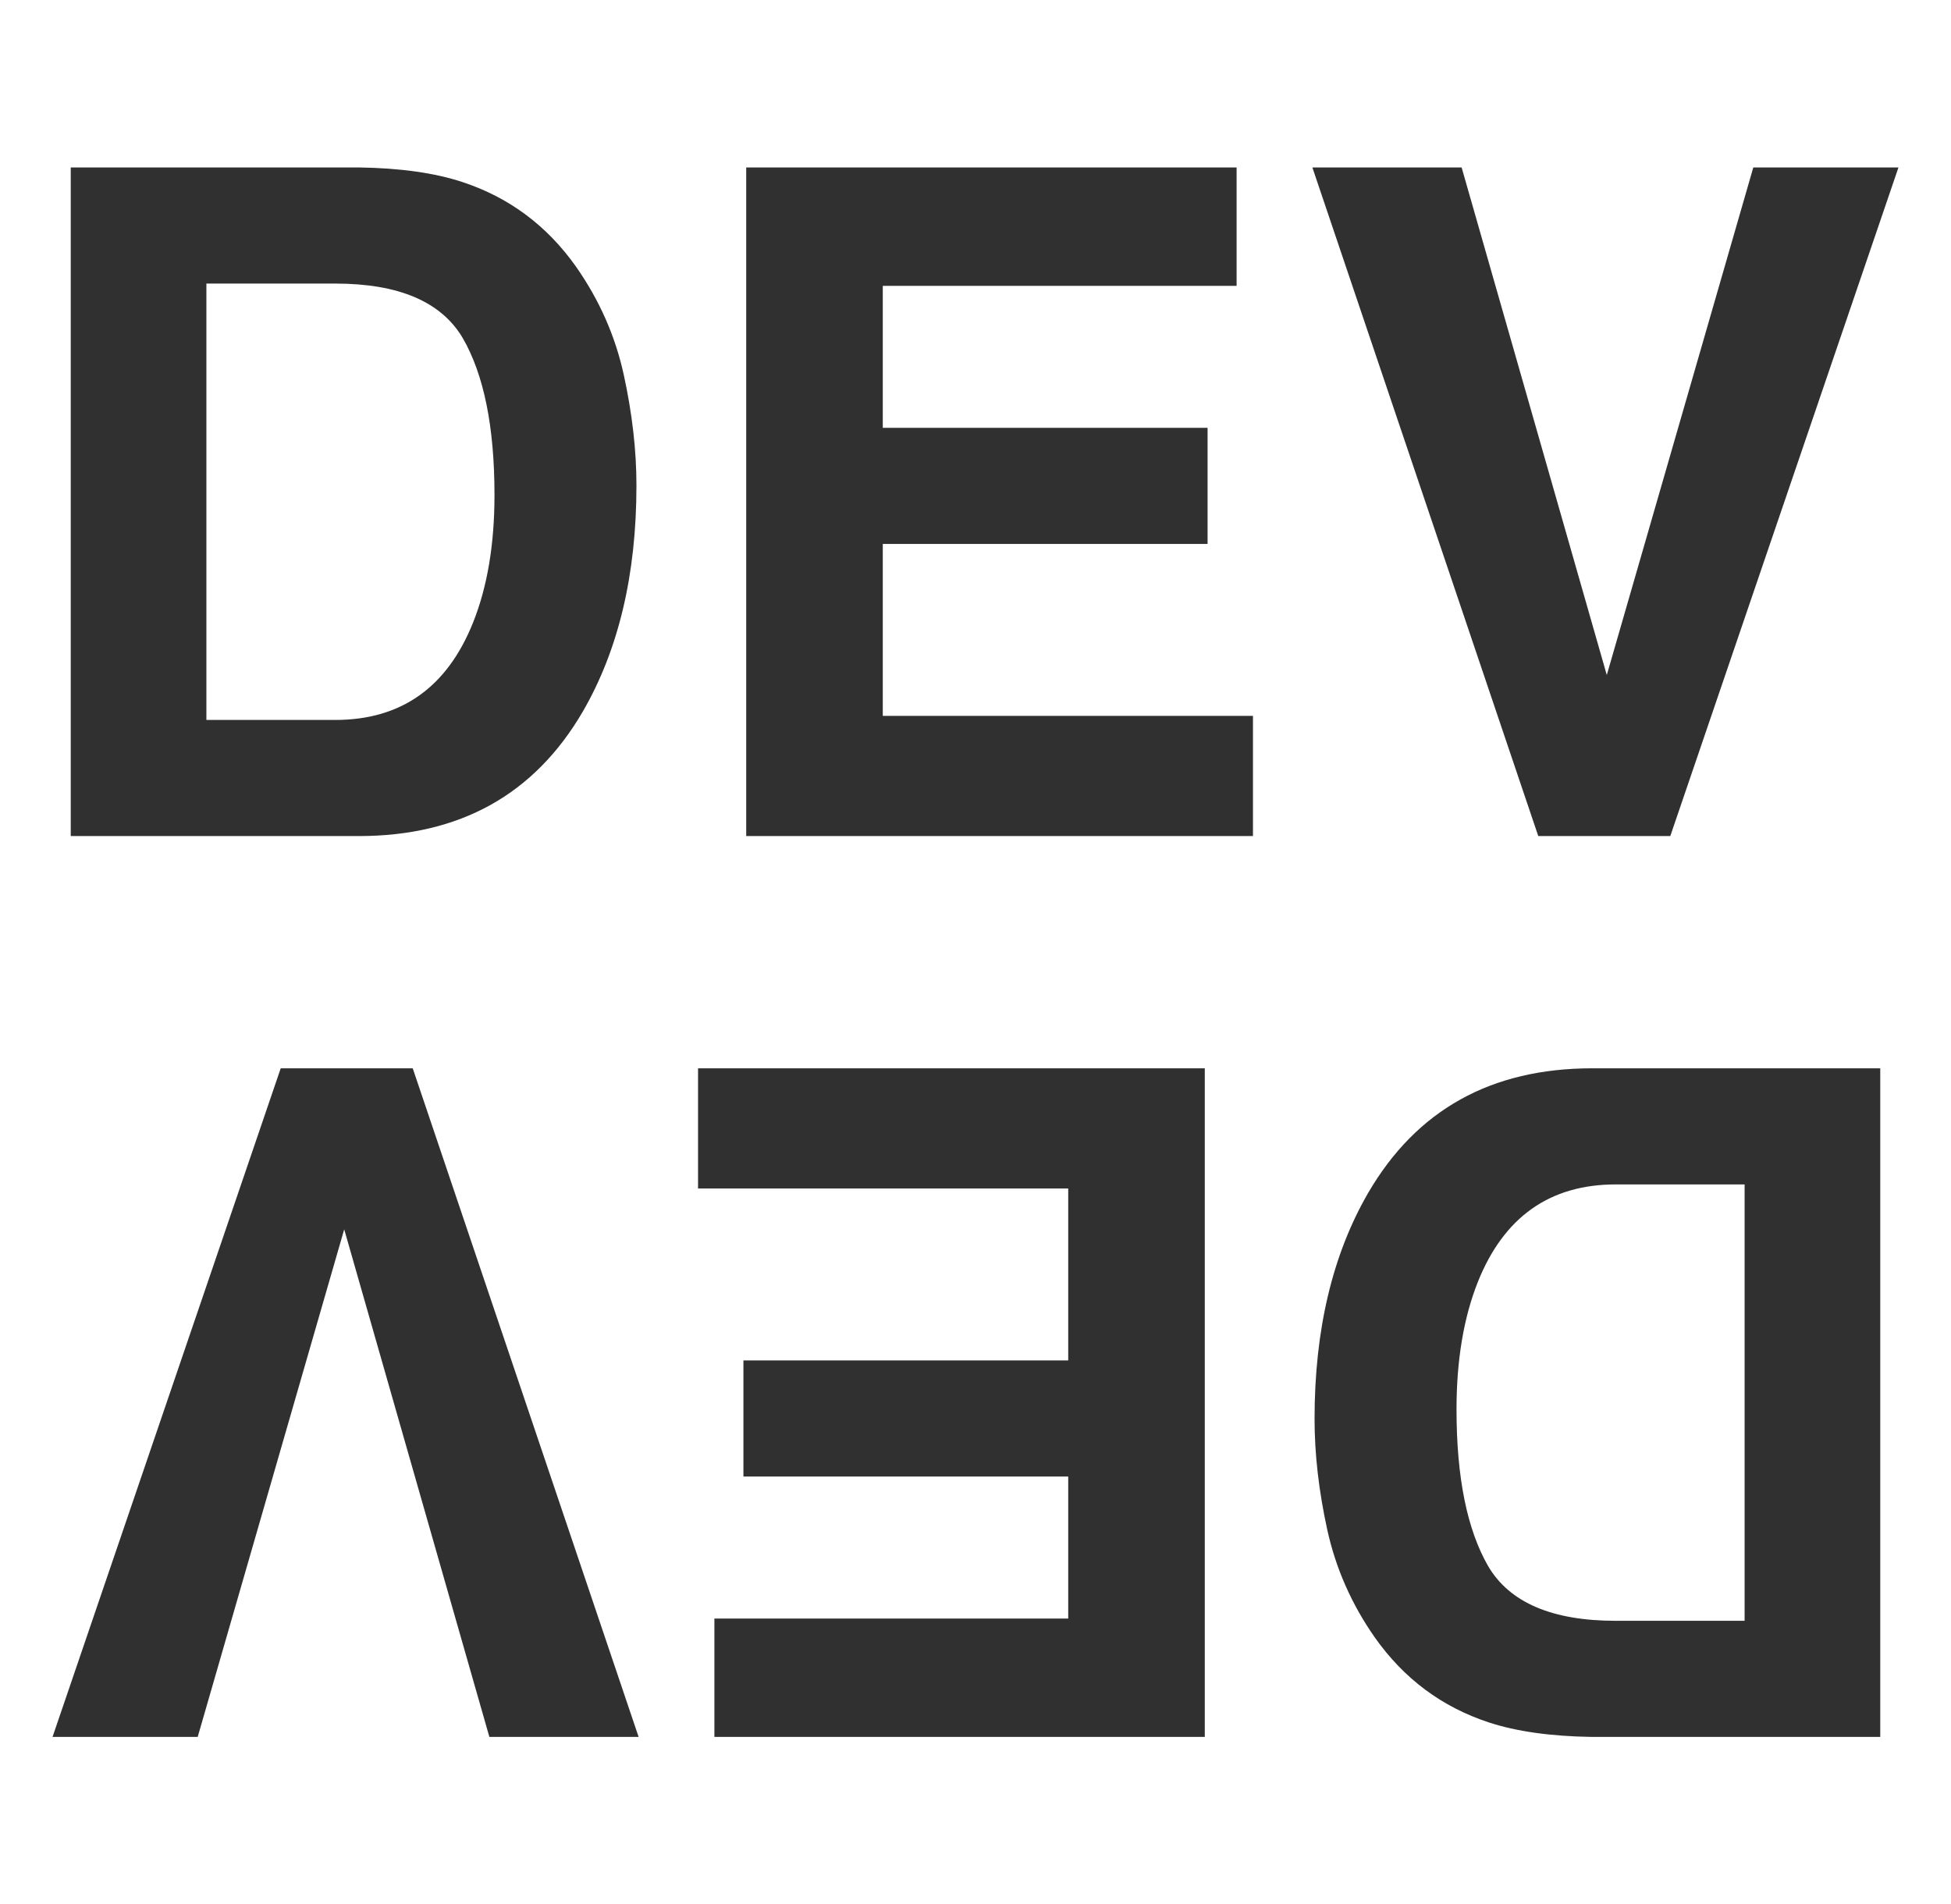
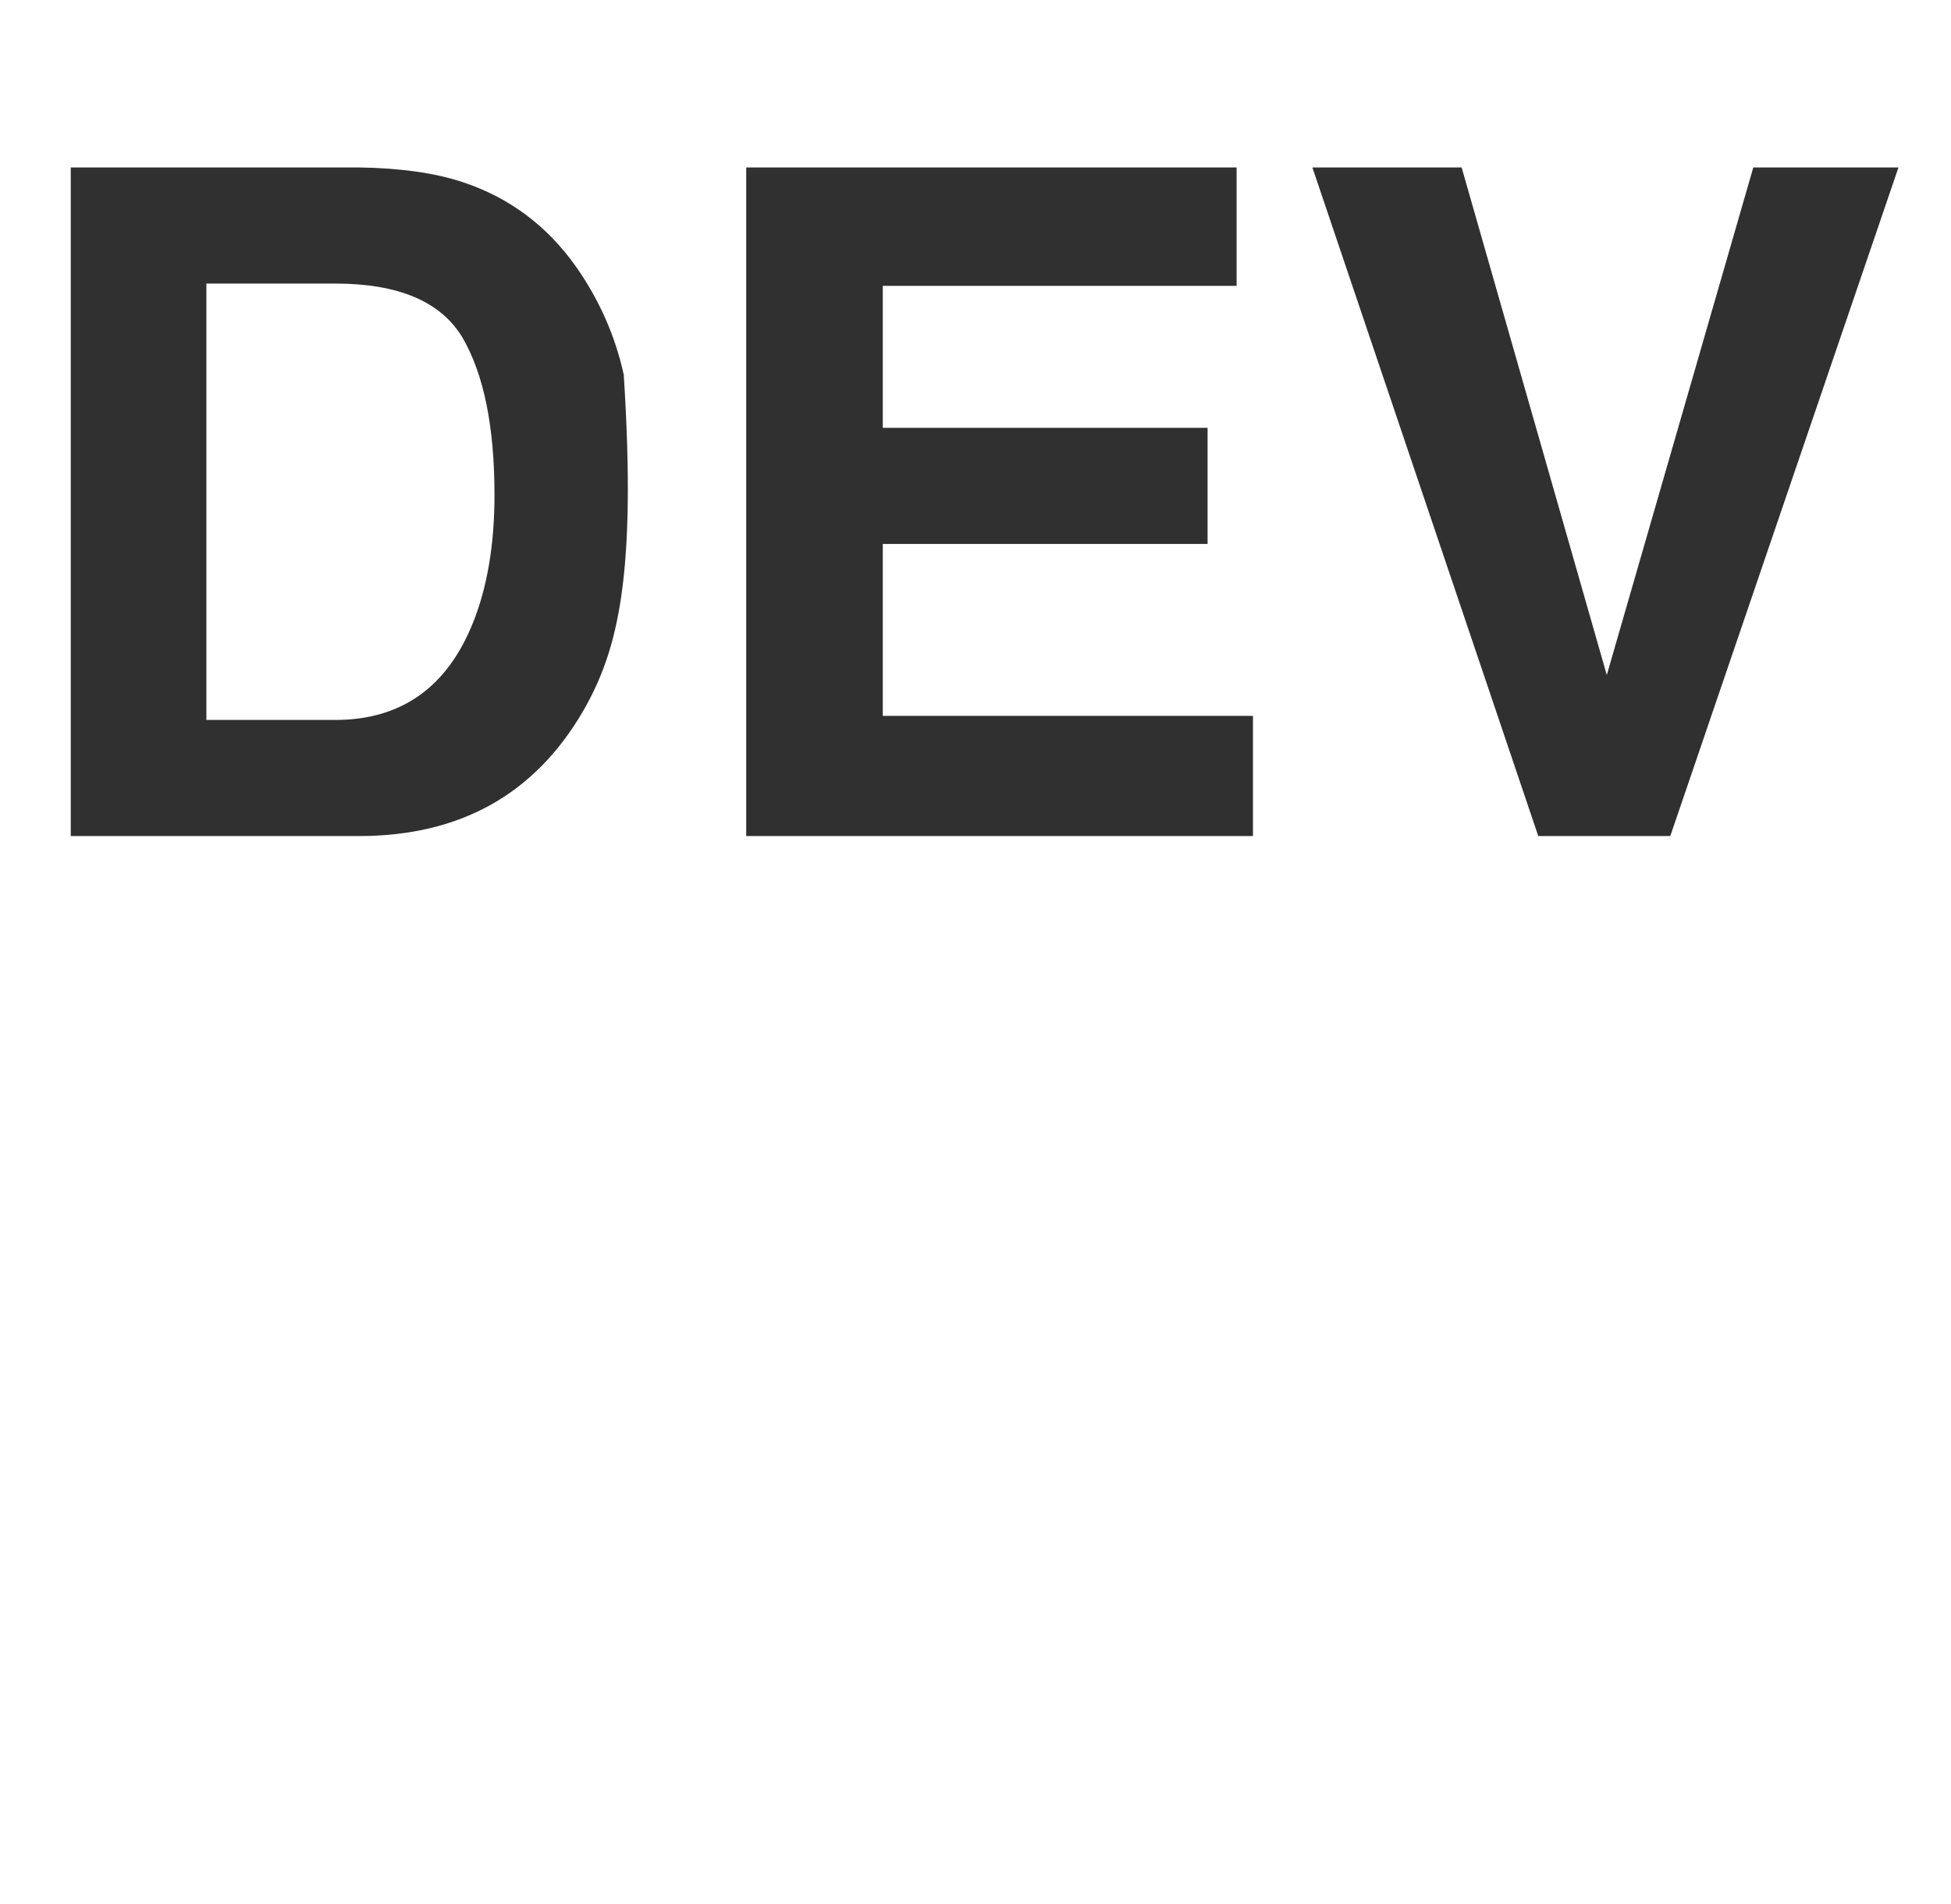
<svg xmlns="http://www.w3.org/2000/svg" width="42" height="41" viewBox="0 0 42 41" fill="none">
-   <path d="M7.725 18H1.523V3.605H7.725C8.617 3.618 9.359 3.723 9.951 3.918C10.96 4.25 11.777 4.859 12.402 5.744C12.904 6.46 13.245 7.235 13.428 8.068C13.61 8.902 13.701 9.696 13.701 10.451C13.701 12.365 13.317 13.986 12.549 15.315C11.507 17.105 9.899 18 7.725 18ZM9.961 7.277C9.499 6.496 8.584 6.105 7.217 6.105H4.443V15.5H7.217C8.636 15.5 9.626 14.8 10.185 13.4C10.492 12.632 10.645 11.717 10.645 10.656C10.645 9.191 10.417 8.065 9.961 7.277ZM25.996 11.711H19.004V15.412H26.973V18H16.064V3.605H26.621V6.154H19.004V9.211H25.996V11.711ZM28.252 3.605H31.465L34.59 14.533L37.744 3.605H40.869L35.957 18H33.115L28.252 3.605Z" fill="#303030" />
-   <path d="M34.275 23L40.477 23L40.477 37.395L34.275 37.395C33.383 37.382 32.641 37.277 32.049 37.082C31.04 36.75 30.223 36.141 29.598 35.256C29.096 34.54 28.755 33.765 28.572 32.932C28.39 32.098 28.299 31.304 28.299 30.549C28.299 28.635 28.683 27.014 29.451 25.686C30.493 23.895 32.101 23 34.275 23ZM32.039 33.723C32.501 34.504 33.416 34.895 34.783 34.895L37.557 34.895L37.557 25.5L34.783 25.5C33.364 25.5 32.374 26.2 31.814 27.6C31.509 28.368 31.355 29.283 31.355 30.344C31.355 31.809 31.583 32.935 32.039 33.723ZM16.004 29.289L22.996 29.289L22.996 25.588L15.027 25.588L15.027 23L25.936 23L25.936 37.395L15.379 37.395L15.379 34.846L22.996 34.846L22.996 31.789L16.004 31.789L16.004 29.289ZM13.748 37.395L10.535 37.395L7.41 26.467L4.256 37.395L1.131 37.395L6.043 23L8.885 23L13.748 37.395Z" fill="#303030" />
+   <path d="M7.725 18H1.523V3.605H7.725C8.617 3.618 9.359 3.723 9.951 3.918C10.96 4.25 11.777 4.859 12.402 5.744C12.904 6.46 13.245 7.235 13.428 8.068C13.701 12.365 13.317 13.986 12.549 15.315C11.507 17.105 9.899 18 7.725 18ZM9.961 7.277C9.499 6.496 8.584 6.105 7.217 6.105H4.443V15.5H7.217C8.636 15.5 9.626 14.8 10.185 13.4C10.492 12.632 10.645 11.717 10.645 10.656C10.645 9.191 10.417 8.065 9.961 7.277ZM25.996 11.711H19.004V15.412H26.973V18H16.064V3.605H26.621V6.154H19.004V9.211H25.996V11.711ZM28.252 3.605H31.465L34.59 14.533L37.744 3.605H40.869L35.957 18H33.115L28.252 3.605Z" fill="#303030" />
</svg>